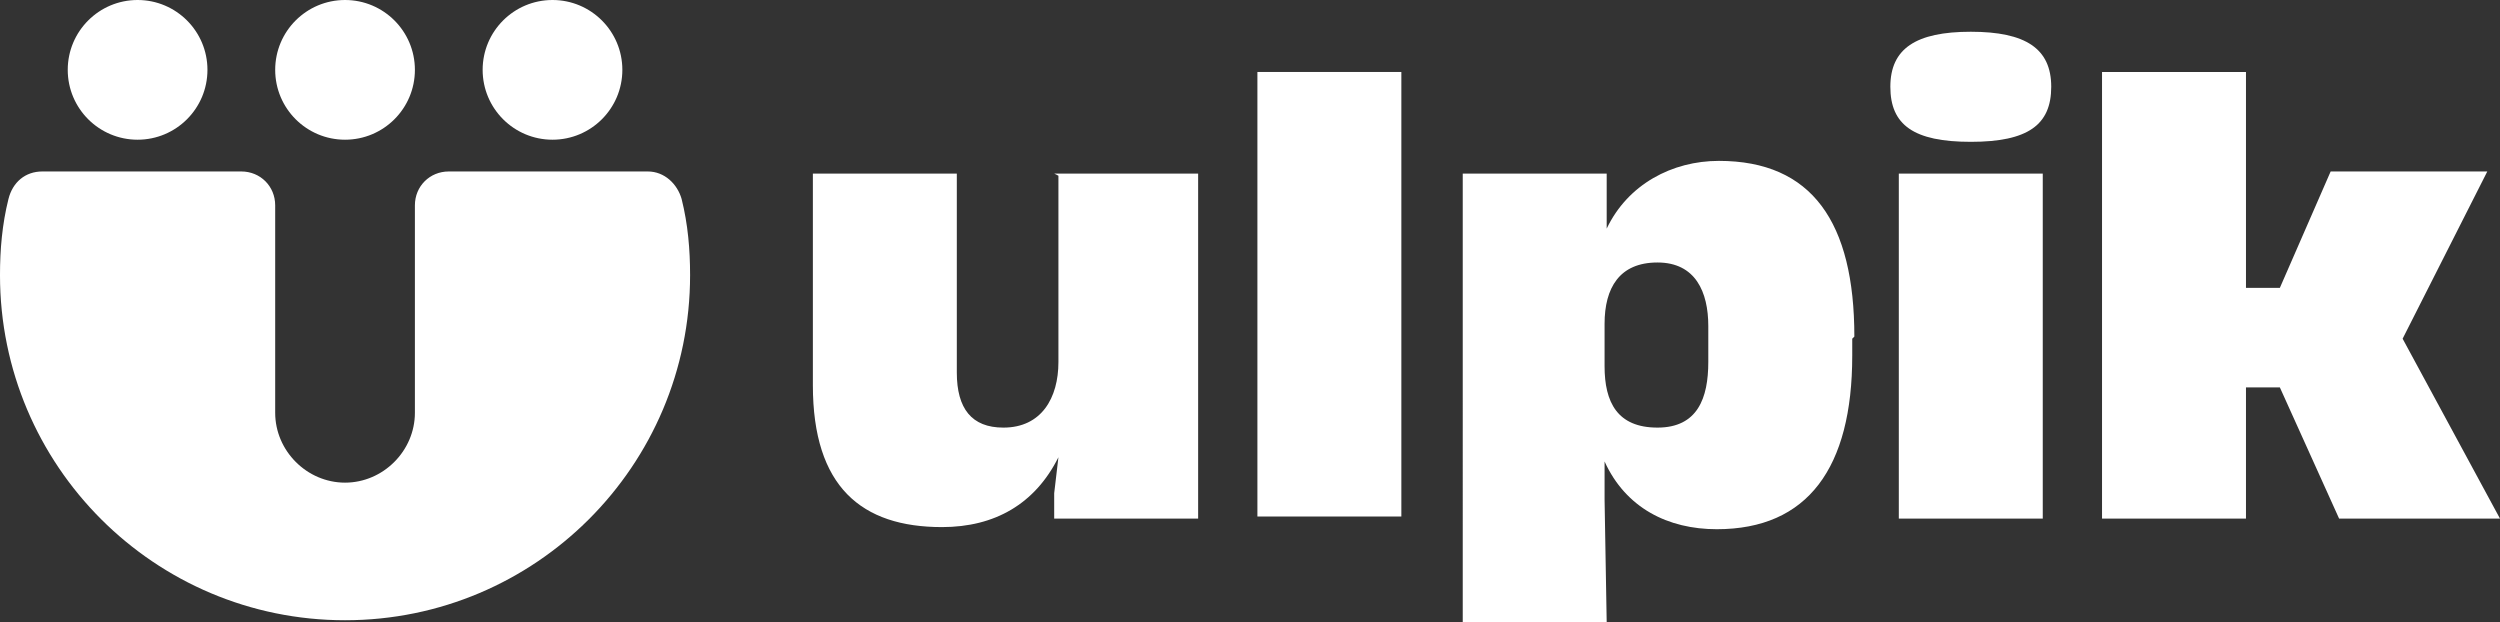
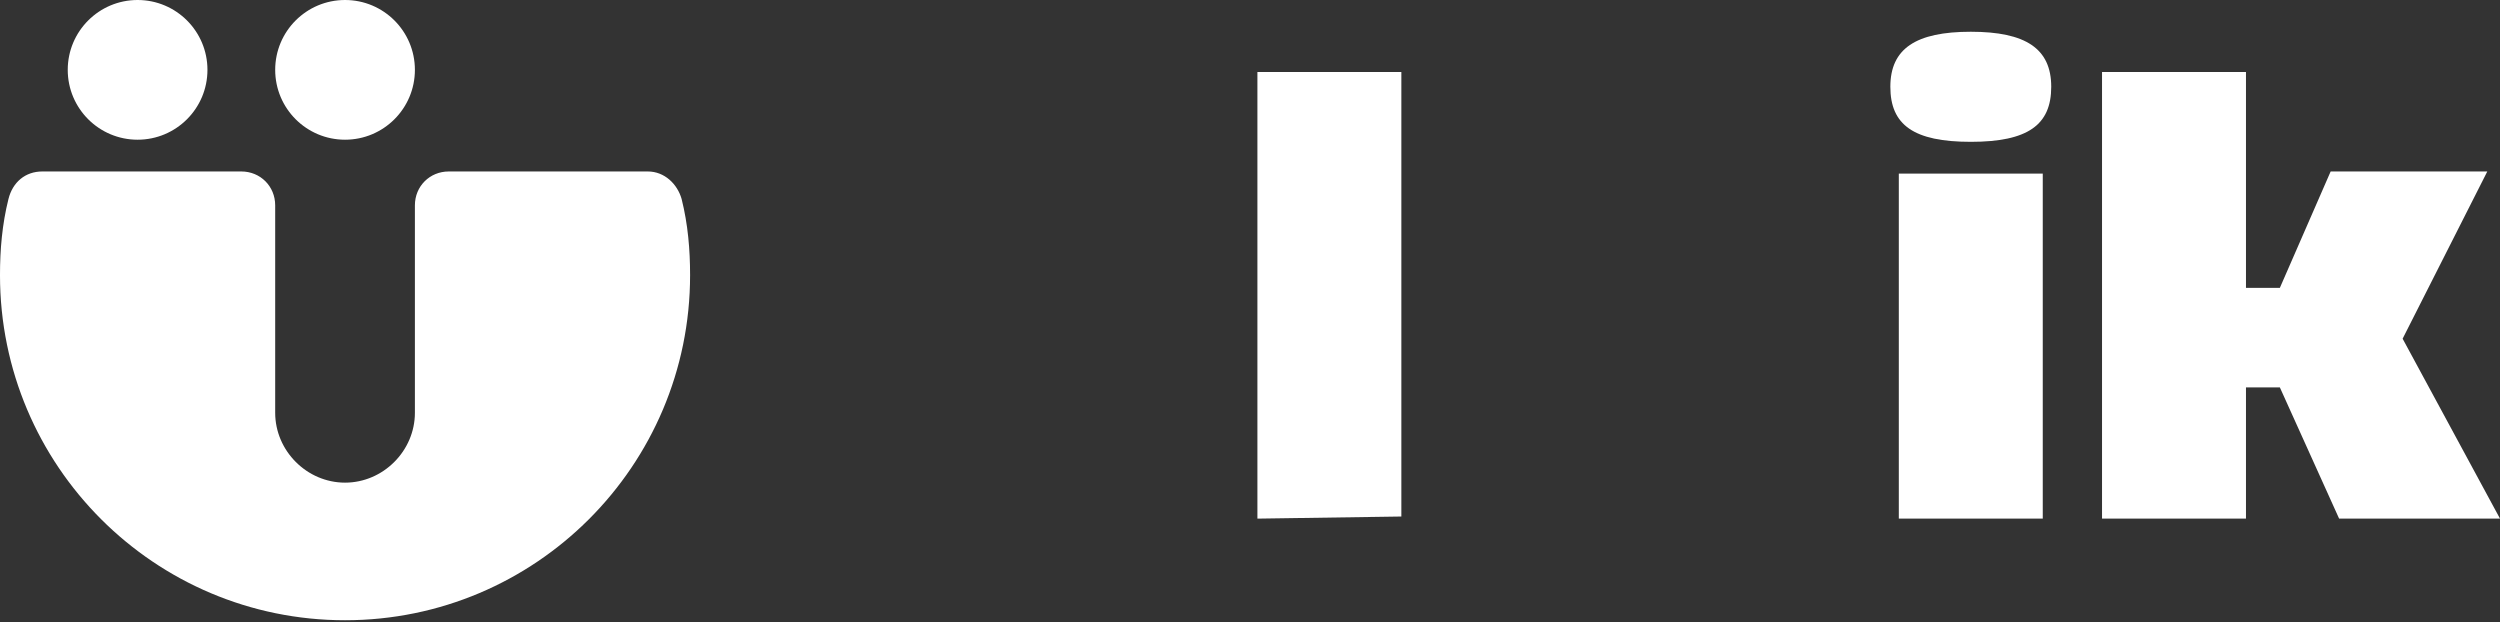
<svg xmlns="http://www.w3.org/2000/svg" id="Components" viewBox="0 0 11.81 2.94">
  <rect x="0" y="0" width="11.81" height="2.94" fill="#333333" stroke="none" />
  <defs>
    <style>      .cls-1 {        fill: #fff;        stroke-width: 0px;      }    </style>
  </defs>
  <circle class="cls-1" cx="1.63" cy=".33" r=".33" />
  <circle class="cls-1" cx=".65" cy=".33" r=".33" />
-   <circle class="cls-1" cx="2.61" cy=".33" r=".33" />
  <path class="cls-1" d="M3.22.94c-.02-.07-.08-.13-.16-.13h-.94c-.09,0-.16.07-.16.16v.98c0,.18-.15.33-.33.33s-.33-.15-.33-.33v-.98c0-.09-.07-.16-.16-.16H.2c-.08,0-.14.05-.16.13h0c-.03.12-.04.24-.04.36,0,.9.73,1.63,1.63,1.63s1.63-.73,1.63-1.63c0-.12-.01-.24-.04-.36" />
-   <path class="cls-1" d="M4.98.82h.68v1.63h-.68v-.12l.02-.17h0c-.11.22-.3.33-.55.33-.38,0-.61-.19-.61-.67V.82h.68v.94c0,.17.07.26.22.26.18,0,.26-.14.26-.31v-.88Z" />
-   <path class="cls-1" d="M5.94,2.45V.34h.68v2.1h-.68Z" />
-   <path class="cls-1" d="M8.75,1.6v.08c0,.53-.21.82-.64.82-.23,0-.43-.1-.53-.32h0v.18s.01.58.01.58h-.68V.82h.68v.26s0,0,0,0c.1-.21.31-.32.53-.32.44,0,.64.29.64.83ZM8.07,1.54c0-.16-.06-.3-.24-.3s-.25.12-.25.29v.2c0,.17.06.29.25.29s.24-.14.24-.31v-.17Z" />
+   <path class="cls-1" d="M5.94,2.45V.34h.68v2.1Z" />
  <path class="cls-1" d="M8.93.41c0-.18.12-.26.38-.26s.38.08.38.26-.11.26-.38.26-.38-.08-.38-.26ZM8.97,2.45V.82h.68v1.63h-.68Z" />
  <path class="cls-1" d="M9.93,2.45V.34h.68v1.02h.16l.24-.55h.74l-.4.79.46.85h-.76l-.28-.62h-.16v.62h-.68Z" />
</svg>